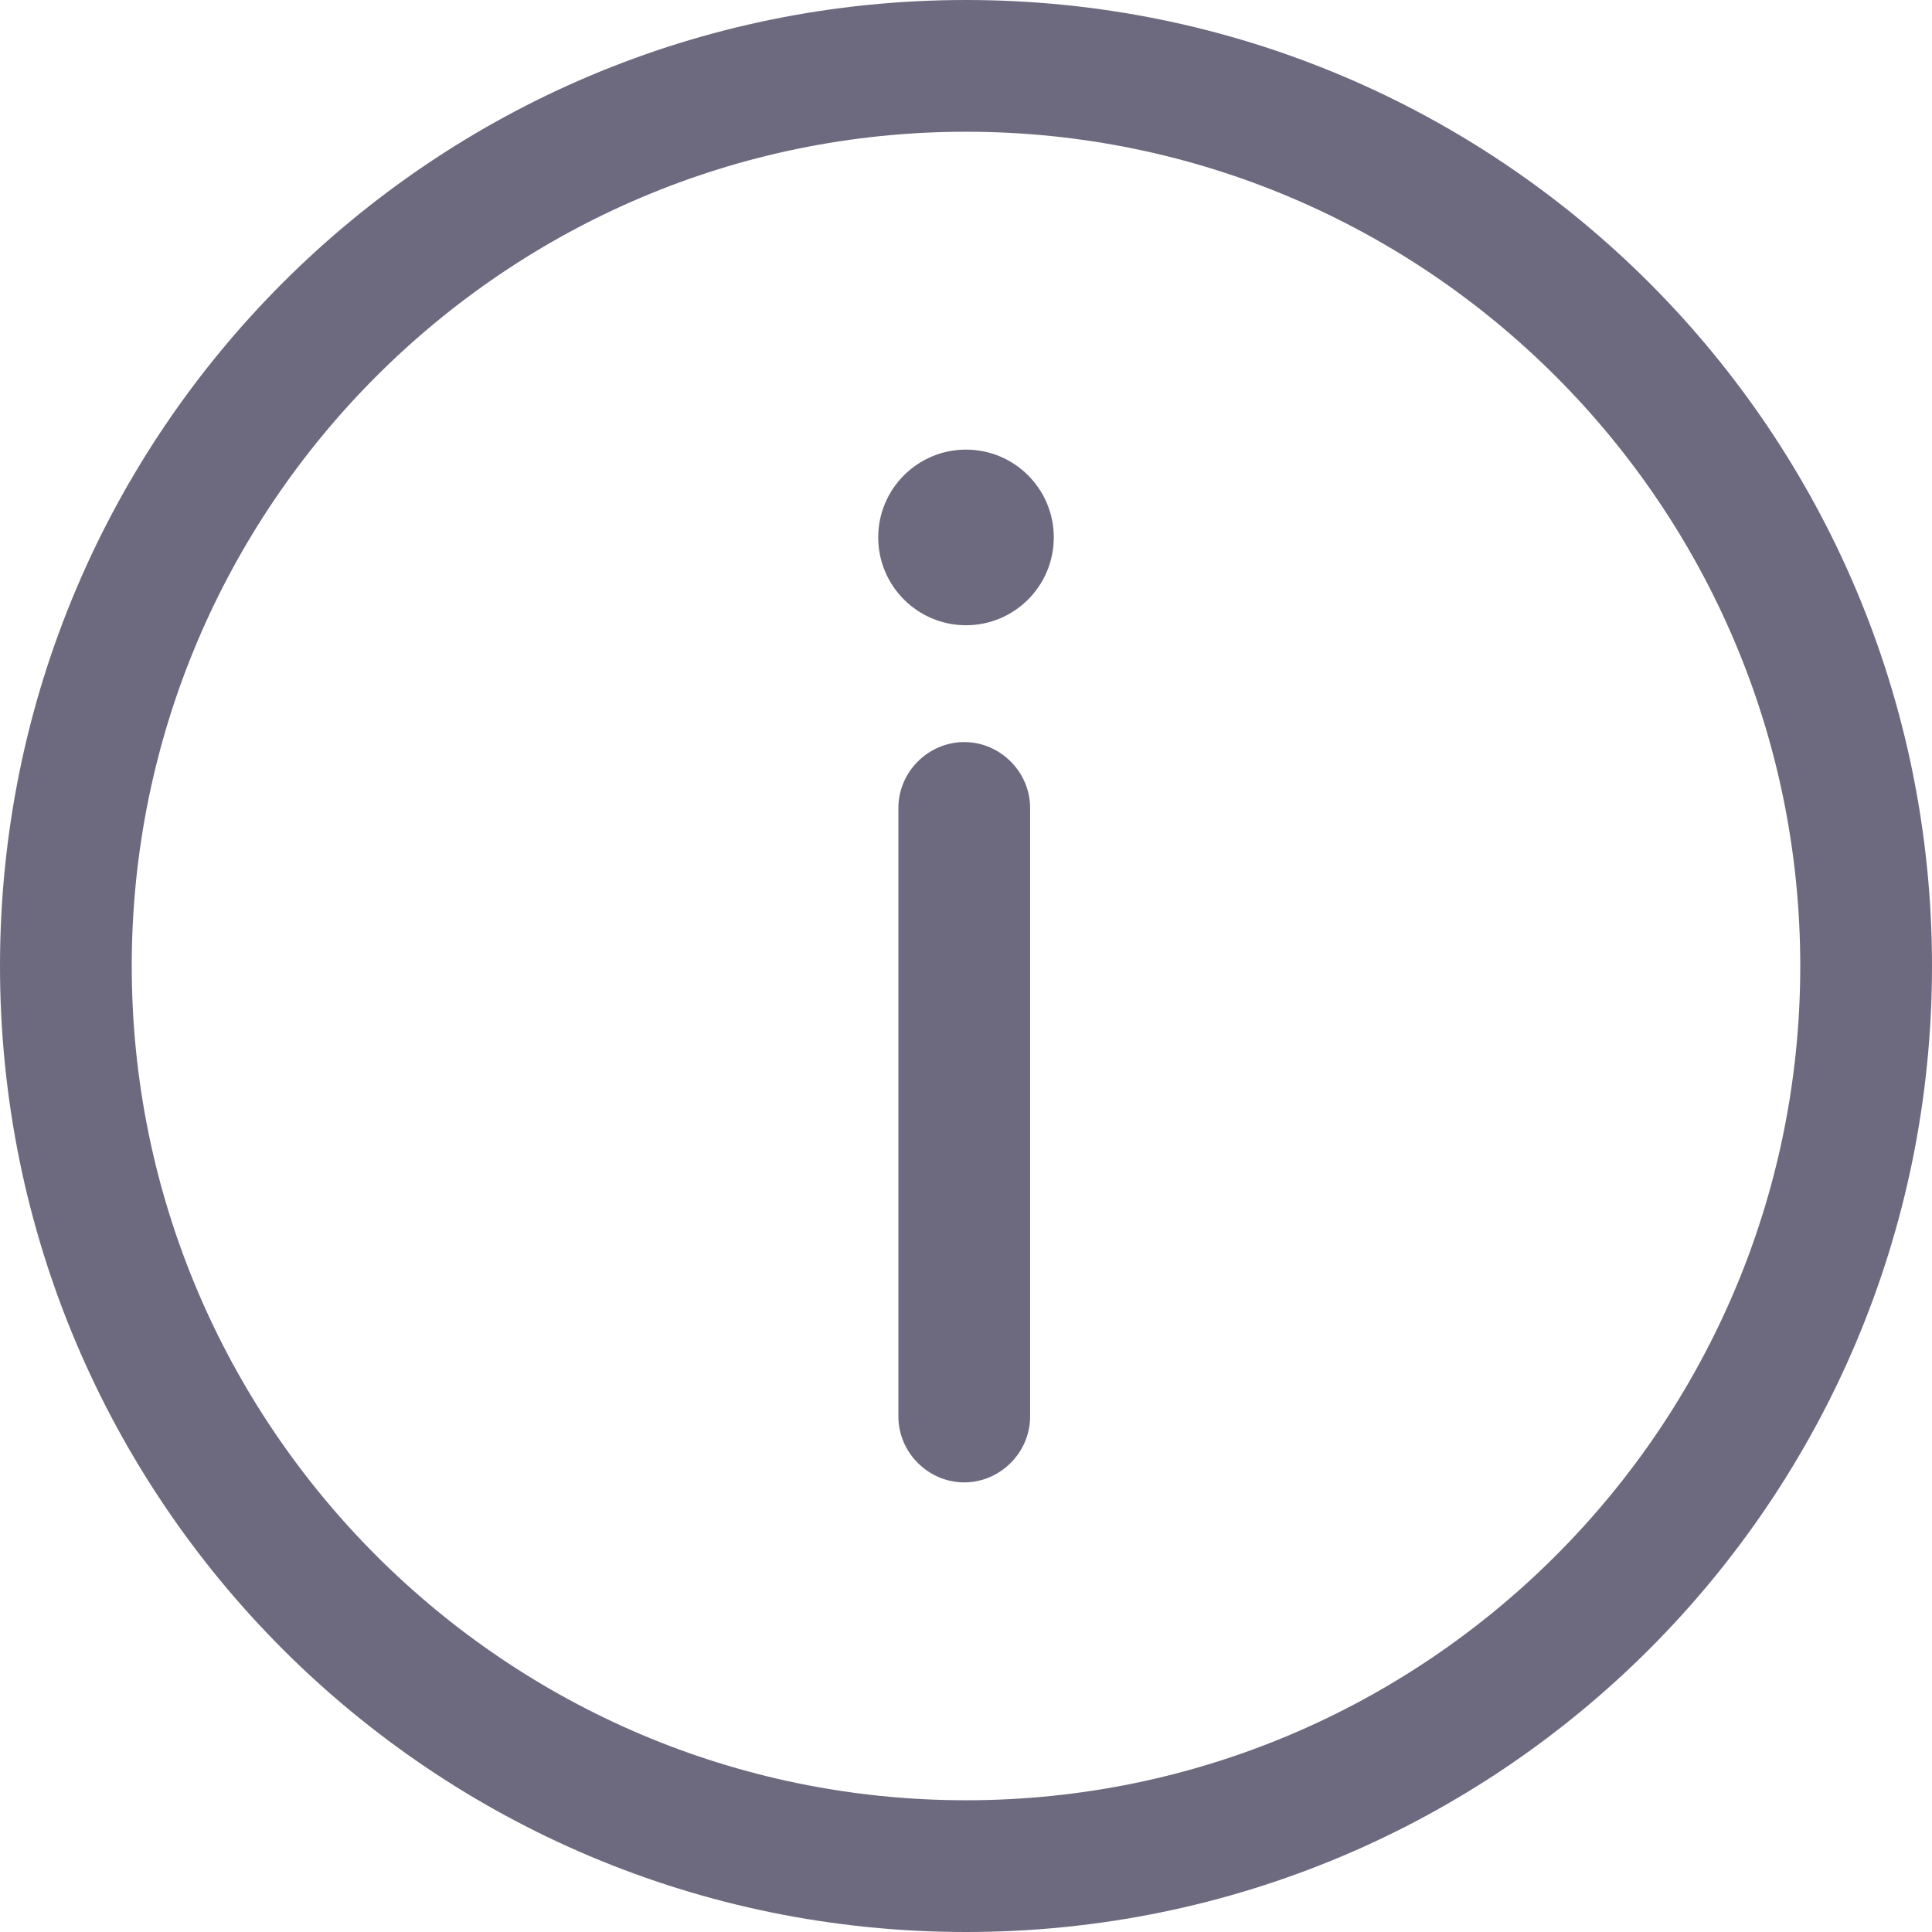
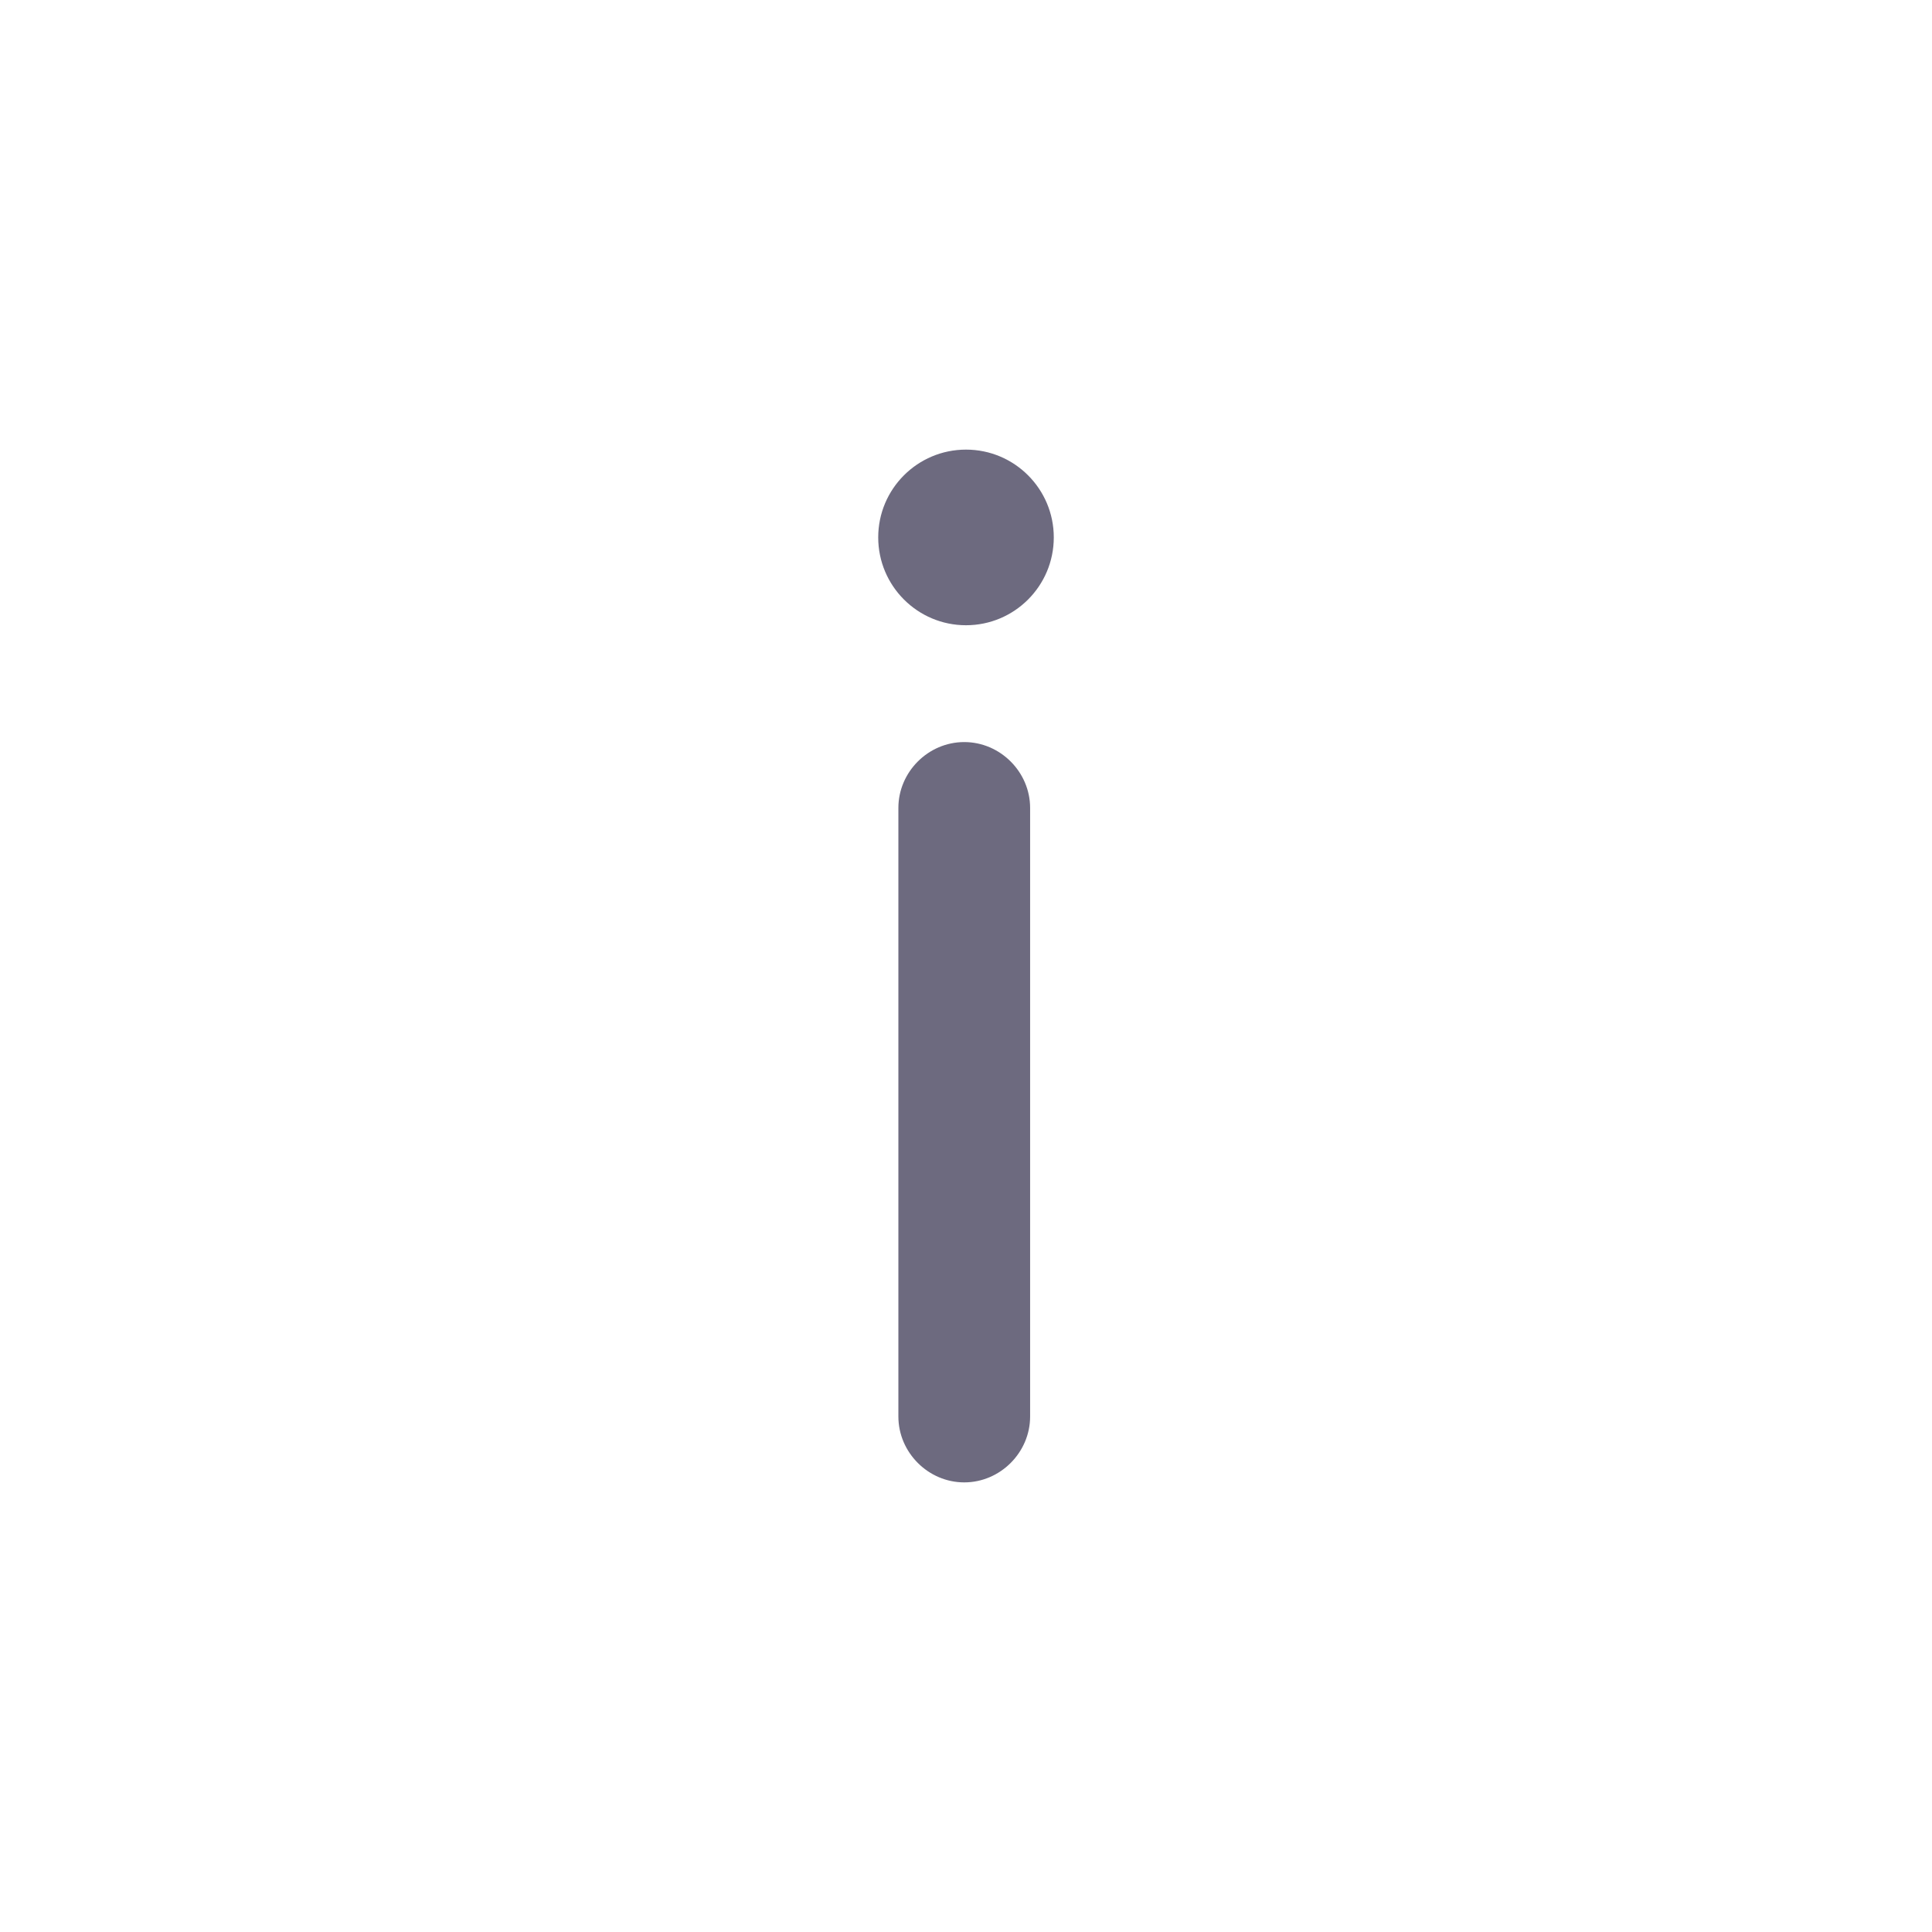
<svg xmlns="http://www.w3.org/2000/svg" fill="none" viewBox="0 0 32 32">
  <path d="M15.971 24.553c-.596 0-1.091-.495-1.091-1.091v-10.08c0-.596.494-1.091 1.091-1.091.596 0 1.091.495 1.091 1.091v10.08c0 .596-.495 1.091-1.091 1.091zM16 10.356c.803 0 1.454-.651 1.454-1.455 0-.803-.651-1.454-1.454-1.454-.803 0-1.454.651-1.454 1.454 0 .803.651 1.455 1.454 1.455z" fill="#6D6A7F" />
-   <path d="M16 2.182c7.622 0 13.818 6.196 13.818 13.818 0 7.622-6.196 13.818-13.818 13.818-7.622 0-13.818-6.196-13.818-13.818C2.182 8.378 8.378 2.182 16 2.182zM16 0C7.156 0 0 7.156 0 16s7.156 16 16 16 16-7.156 16-16S24.844 0 16 0z" fill="#6D6A7F" />
</svg>